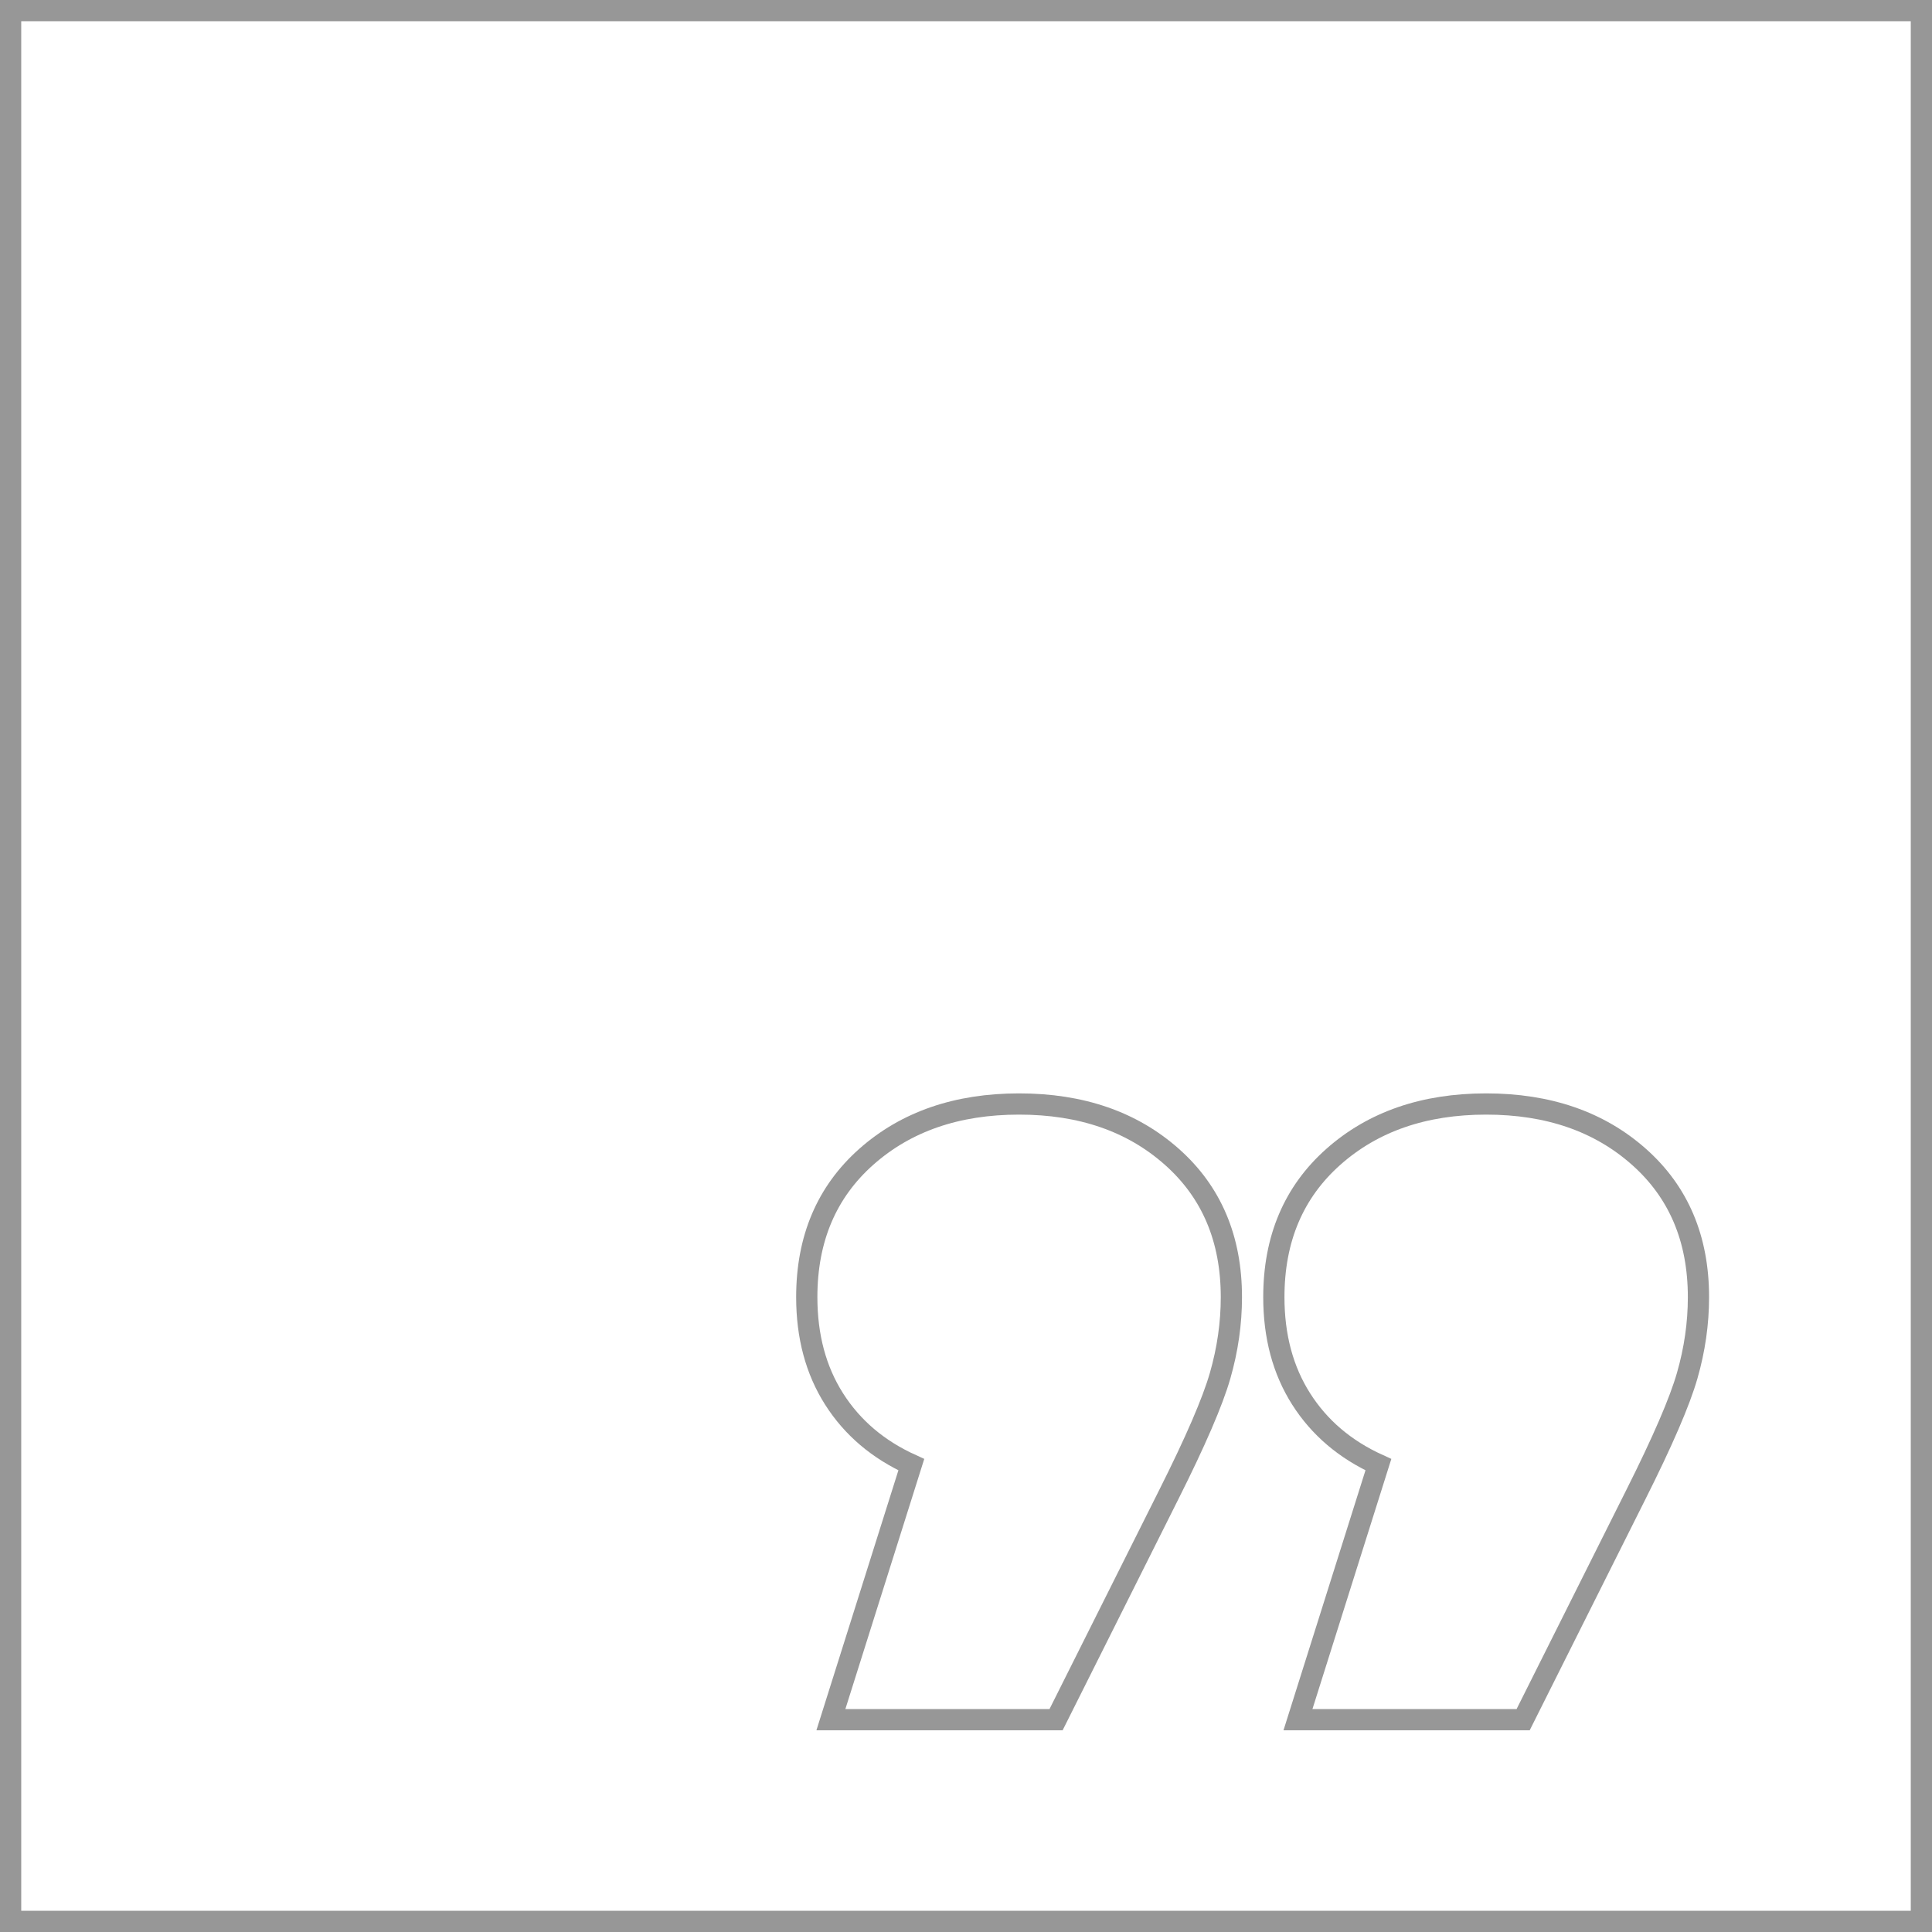
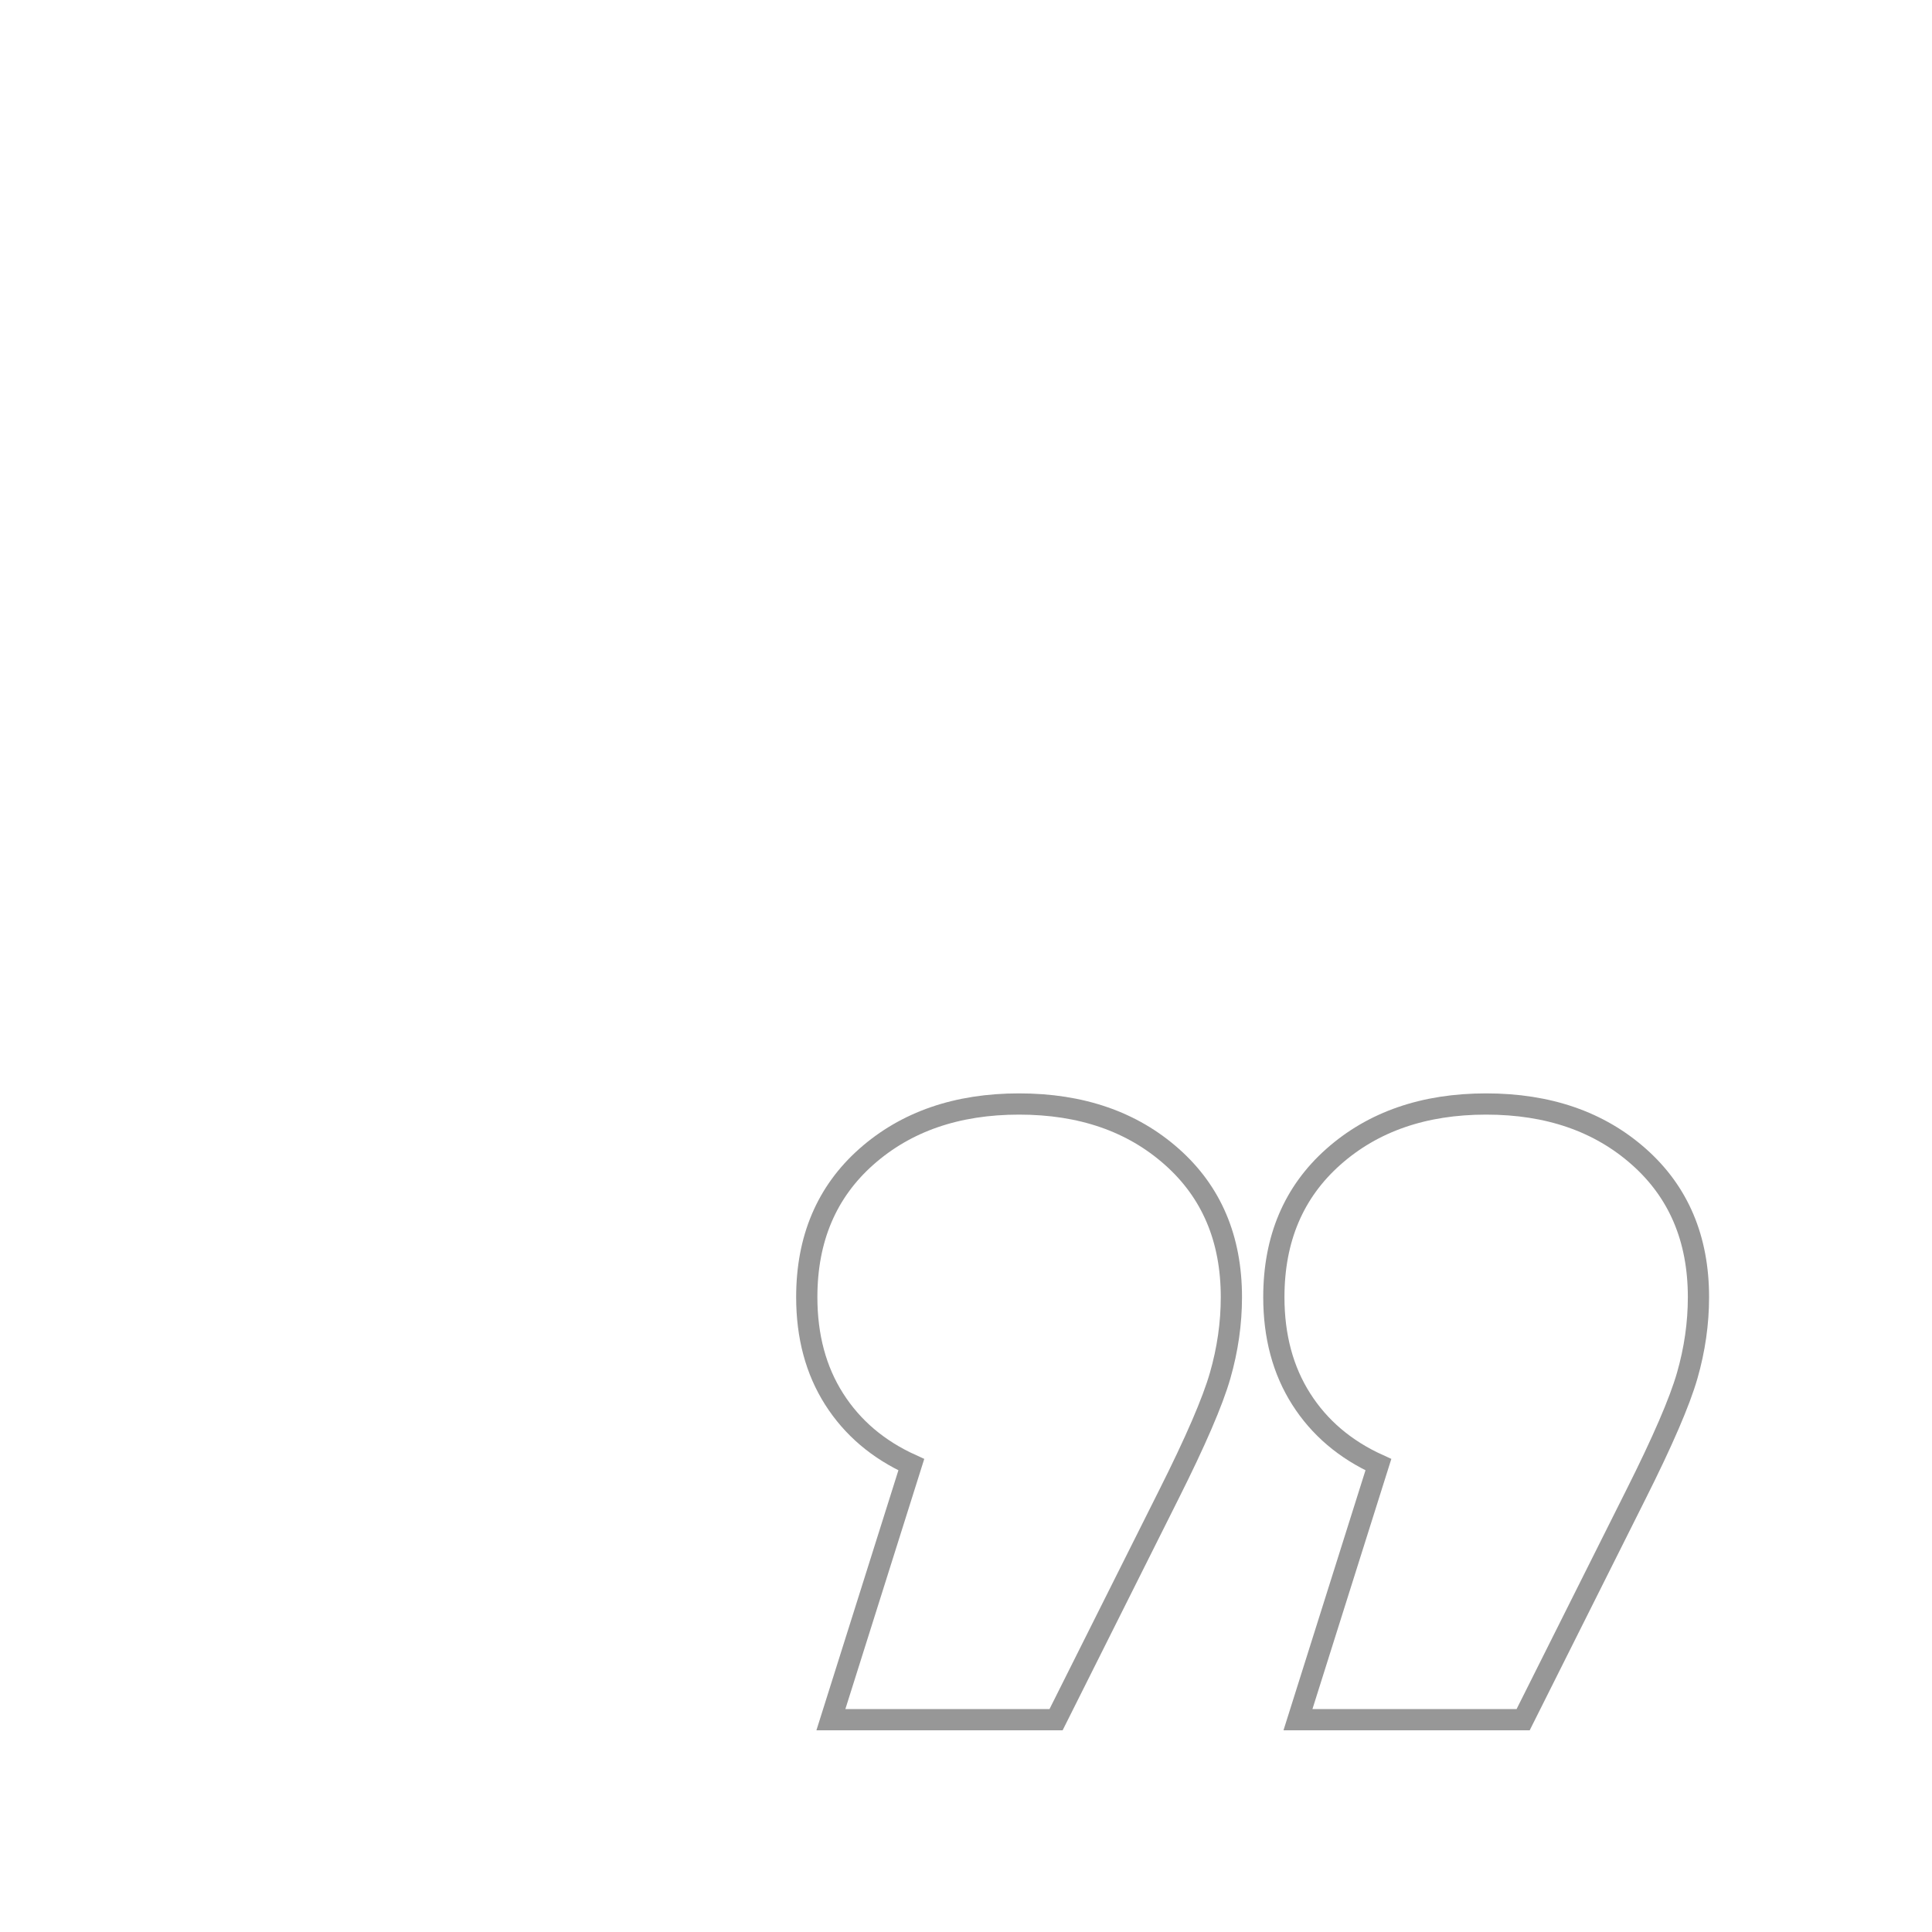
<svg xmlns="http://www.w3.org/2000/svg" width="91px" height="91px" viewBox="0 0 91 91" version="1.1">
  <title>Group 2</title>
  <desc>Created with Sketch.</desc>
  <g id="Page-1" stroke="none" stroke-width="1" fill="none" fill-rule="evenodd">
    <g id="HOME-Copy-3" transform="translate(-308, -2626)" stroke="#979797">
      <g id="Group-2" transform="translate(308, 2626)">
        <g id="Group-5">
-           <rect id="Rectangle-Copy-11" x="0.5" y="0.5" width="90" height="90" />
          <path d="M39.288,65.896 C38.429,64.545 38,62.946 38,61.098 C38,58.349 38.935,56.146 40.802,54.488 C42.672,52.829 45.071,52 48,52 C50.93,52 53.329,52.829 55.197,54.488 C57.066,56.146 58,58.349 58,61.098 C58,62.33 57.824,63.561 57.47,64.794 C57.117,66.026 56.308,67.897 55.046,70.409 L49.742,81 L39.136,81 L42.924,68.988 C41.359,68.277 40.147,67.247 39.288,65.896 M61.288,65.896 C60.429,64.545 60,62.946 60,61.098 C60,58.349 60.935,56.146 62.803,54.488 C64.672,52.829 67.072,52 70,52 C72.93,52 75.329,52.829 77.197,54.488 C79.066,56.146 80,58.349 80,61.098 C80,62.33 79.824,63.561 79.47,64.794 C79.117,66.026 78.308,67.897 77.046,70.409 L71.742,81 L61.136,81 L64.924,68.988 C63.359,68.277 62.147,67.247 61.288,65.896" id="Fill-4" />
        </g>
      </g>
    </g>
  </g>
</svg>